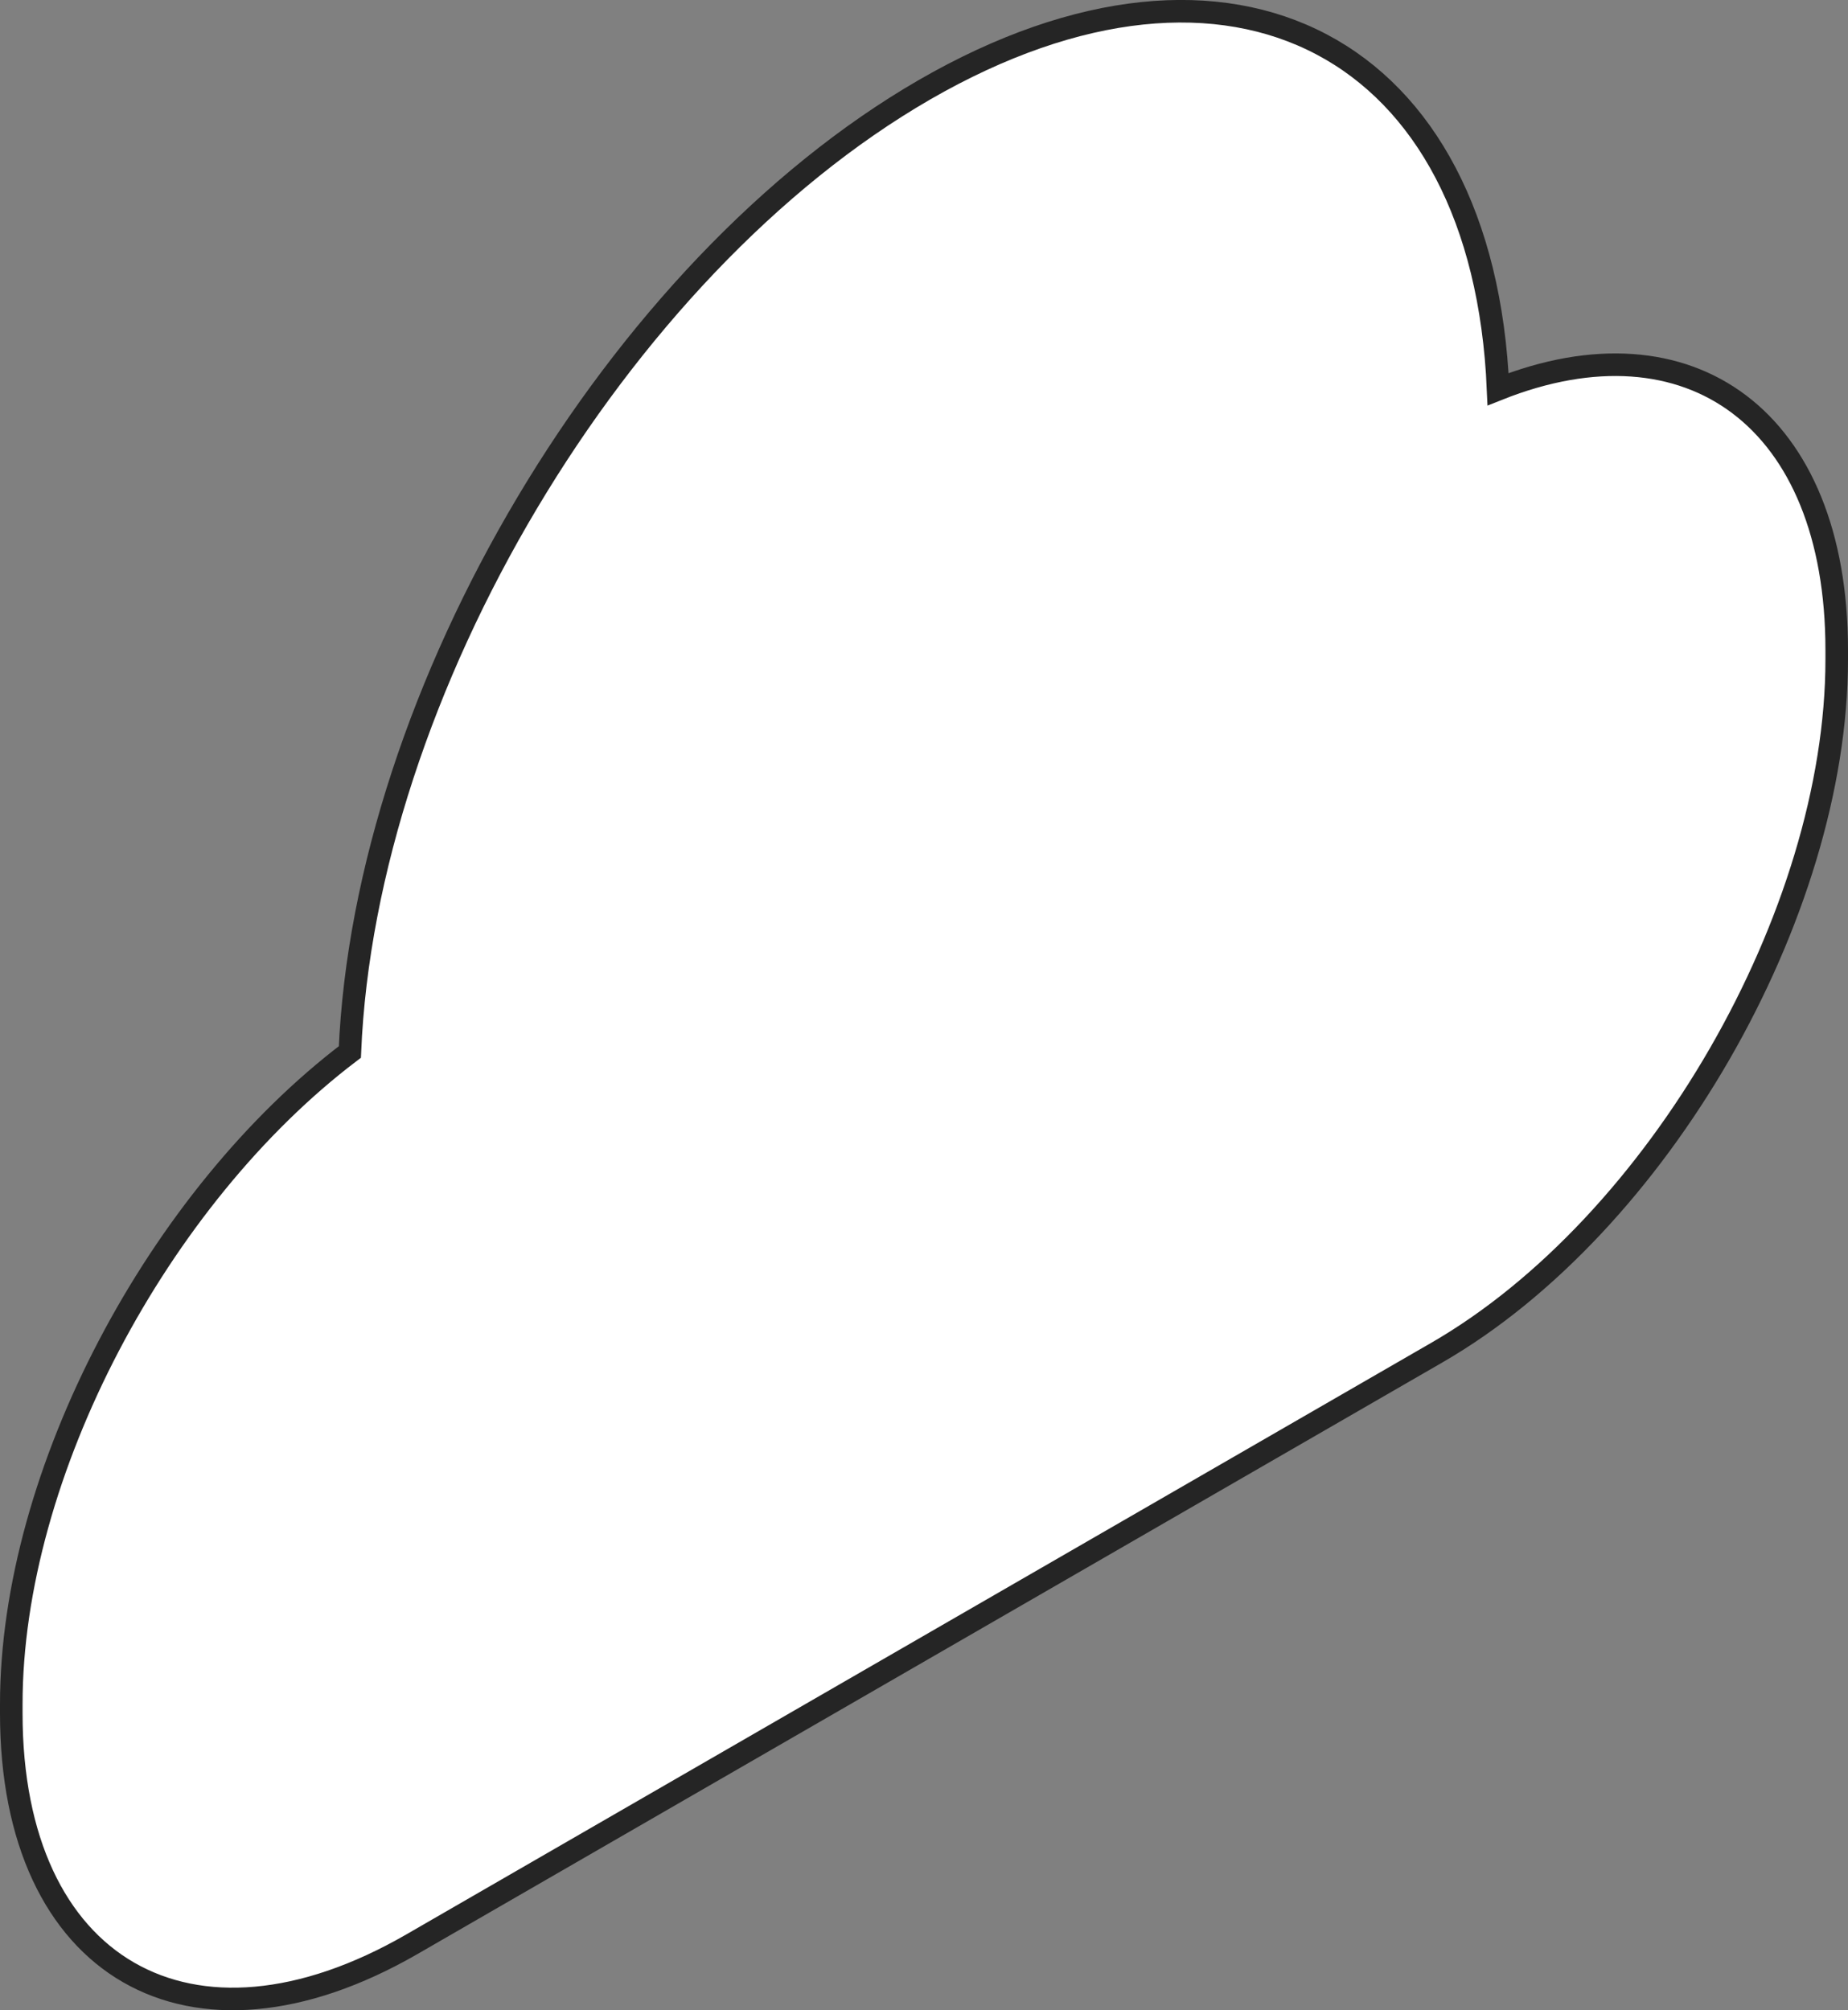
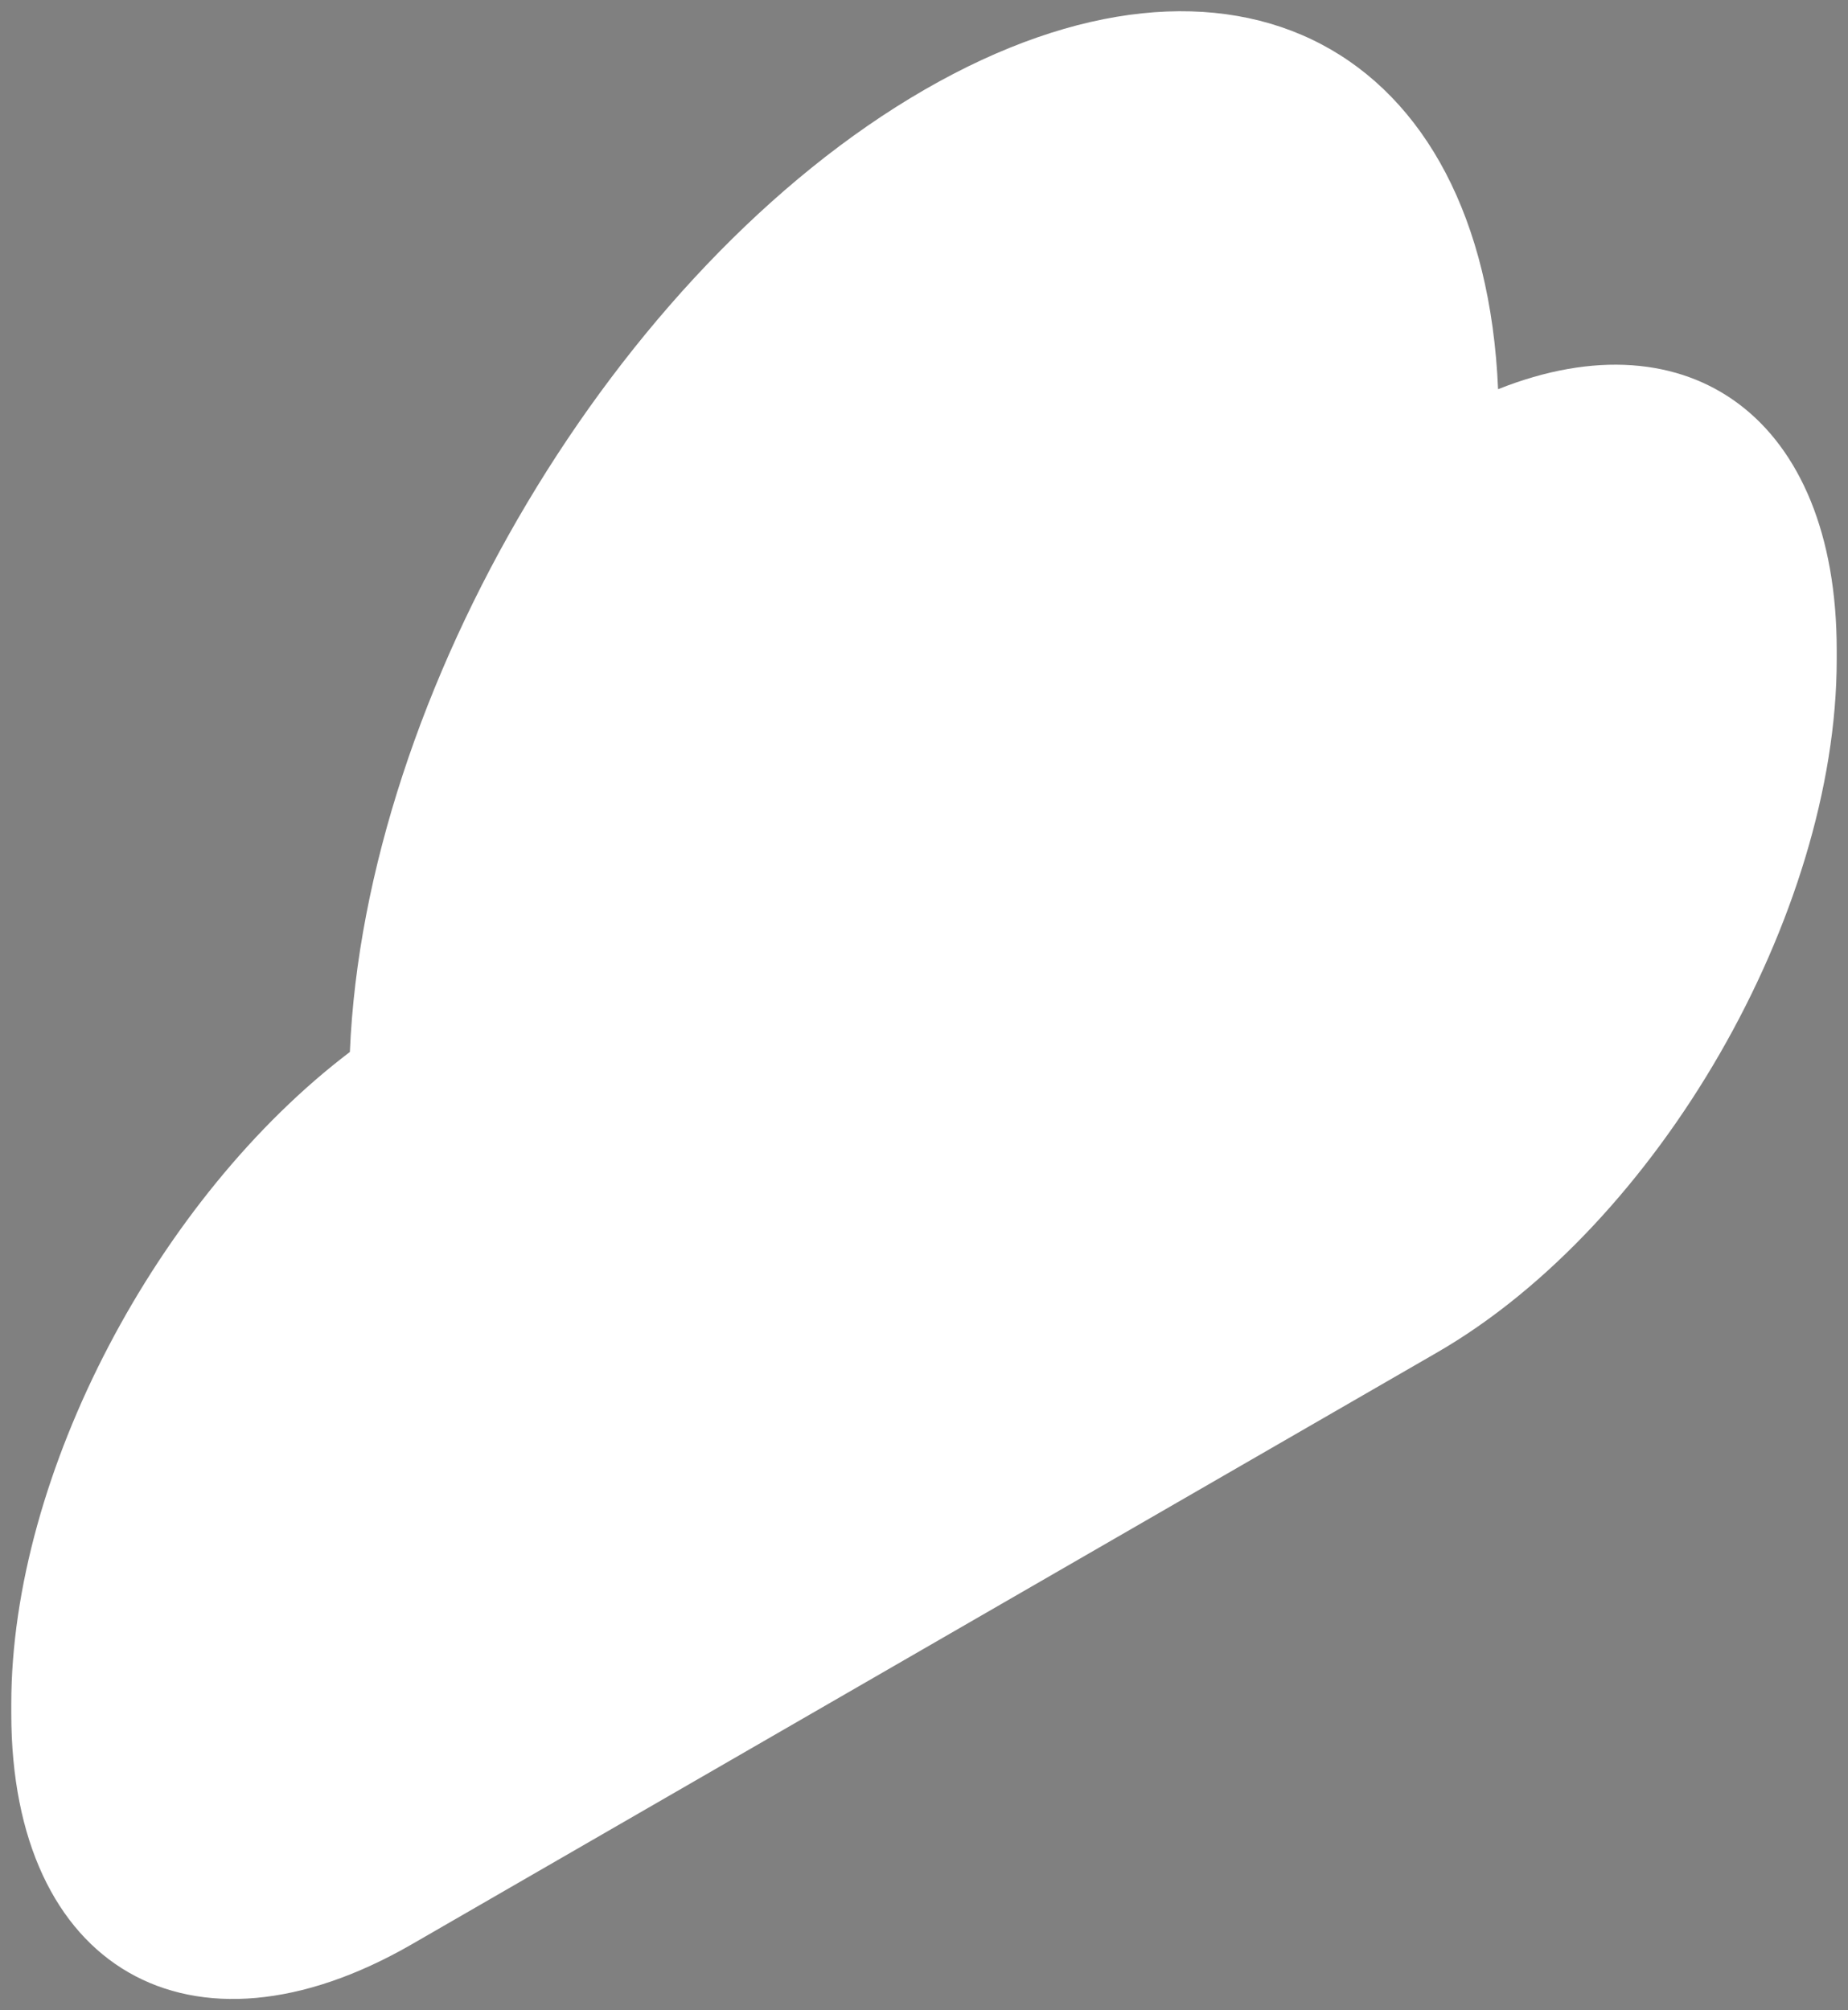
<svg xmlns="http://www.w3.org/2000/svg" id="グループ_947" data-name="グループ 947" width="81.886" height="89.07" viewBox="0 0 81.886 89.07">
  <rect x="0" y="0" width="81.886" height="89.07" fill="#808080" stroke="none" />
  <defs>
    <clipPath id="clip-path">
      <rect id="長方形_169" data-name="長方形 169" width="81.886" height="89.07" transform="translate(0 0)" fill="none" />
    </clipPath>
  </defs>
  <g id="グループ_452" data-name="グループ 452" clip-path="url(#clip-path)">
    <path id="パス_1209" data-name="パス 1209" d="M66.381,17.246C65.731,2.057,54.617-3.9,40.967,3.975c-13.656,7.89-24.8,26.7-25.464,42.636C7.029,53.04.5,65.26.5,75.5v.421C.5,87.224,8.442,91.8,18.245,86.149L63.657,59.938c9.8-5.647,17.729-19.411,17.729-30.715V28.8c0-10.234-6.51-14.938-15.005-11.555" fill="#fff" />
-     <path id="パス_1210" data-name="パス 1210" d="M66.381,17.246C65.731,2.057,54.617-3.9,40.967,3.975c-13.656,7.89-24.8,26.7-25.464,42.636C7.029,53.04.5,65.26.5,75.5v.421C.5,87.224,8.442,91.8,18.245,86.149L63.657,59.938c9.8-5.647,17.729-19.411,17.729-30.715V28.8C81.386,18.567,74.876,13.863,66.381,17.246Z" fill="none" stroke="#252525" stroke-miterlimit="10" stroke-width="1" />
  </g>
</svg>